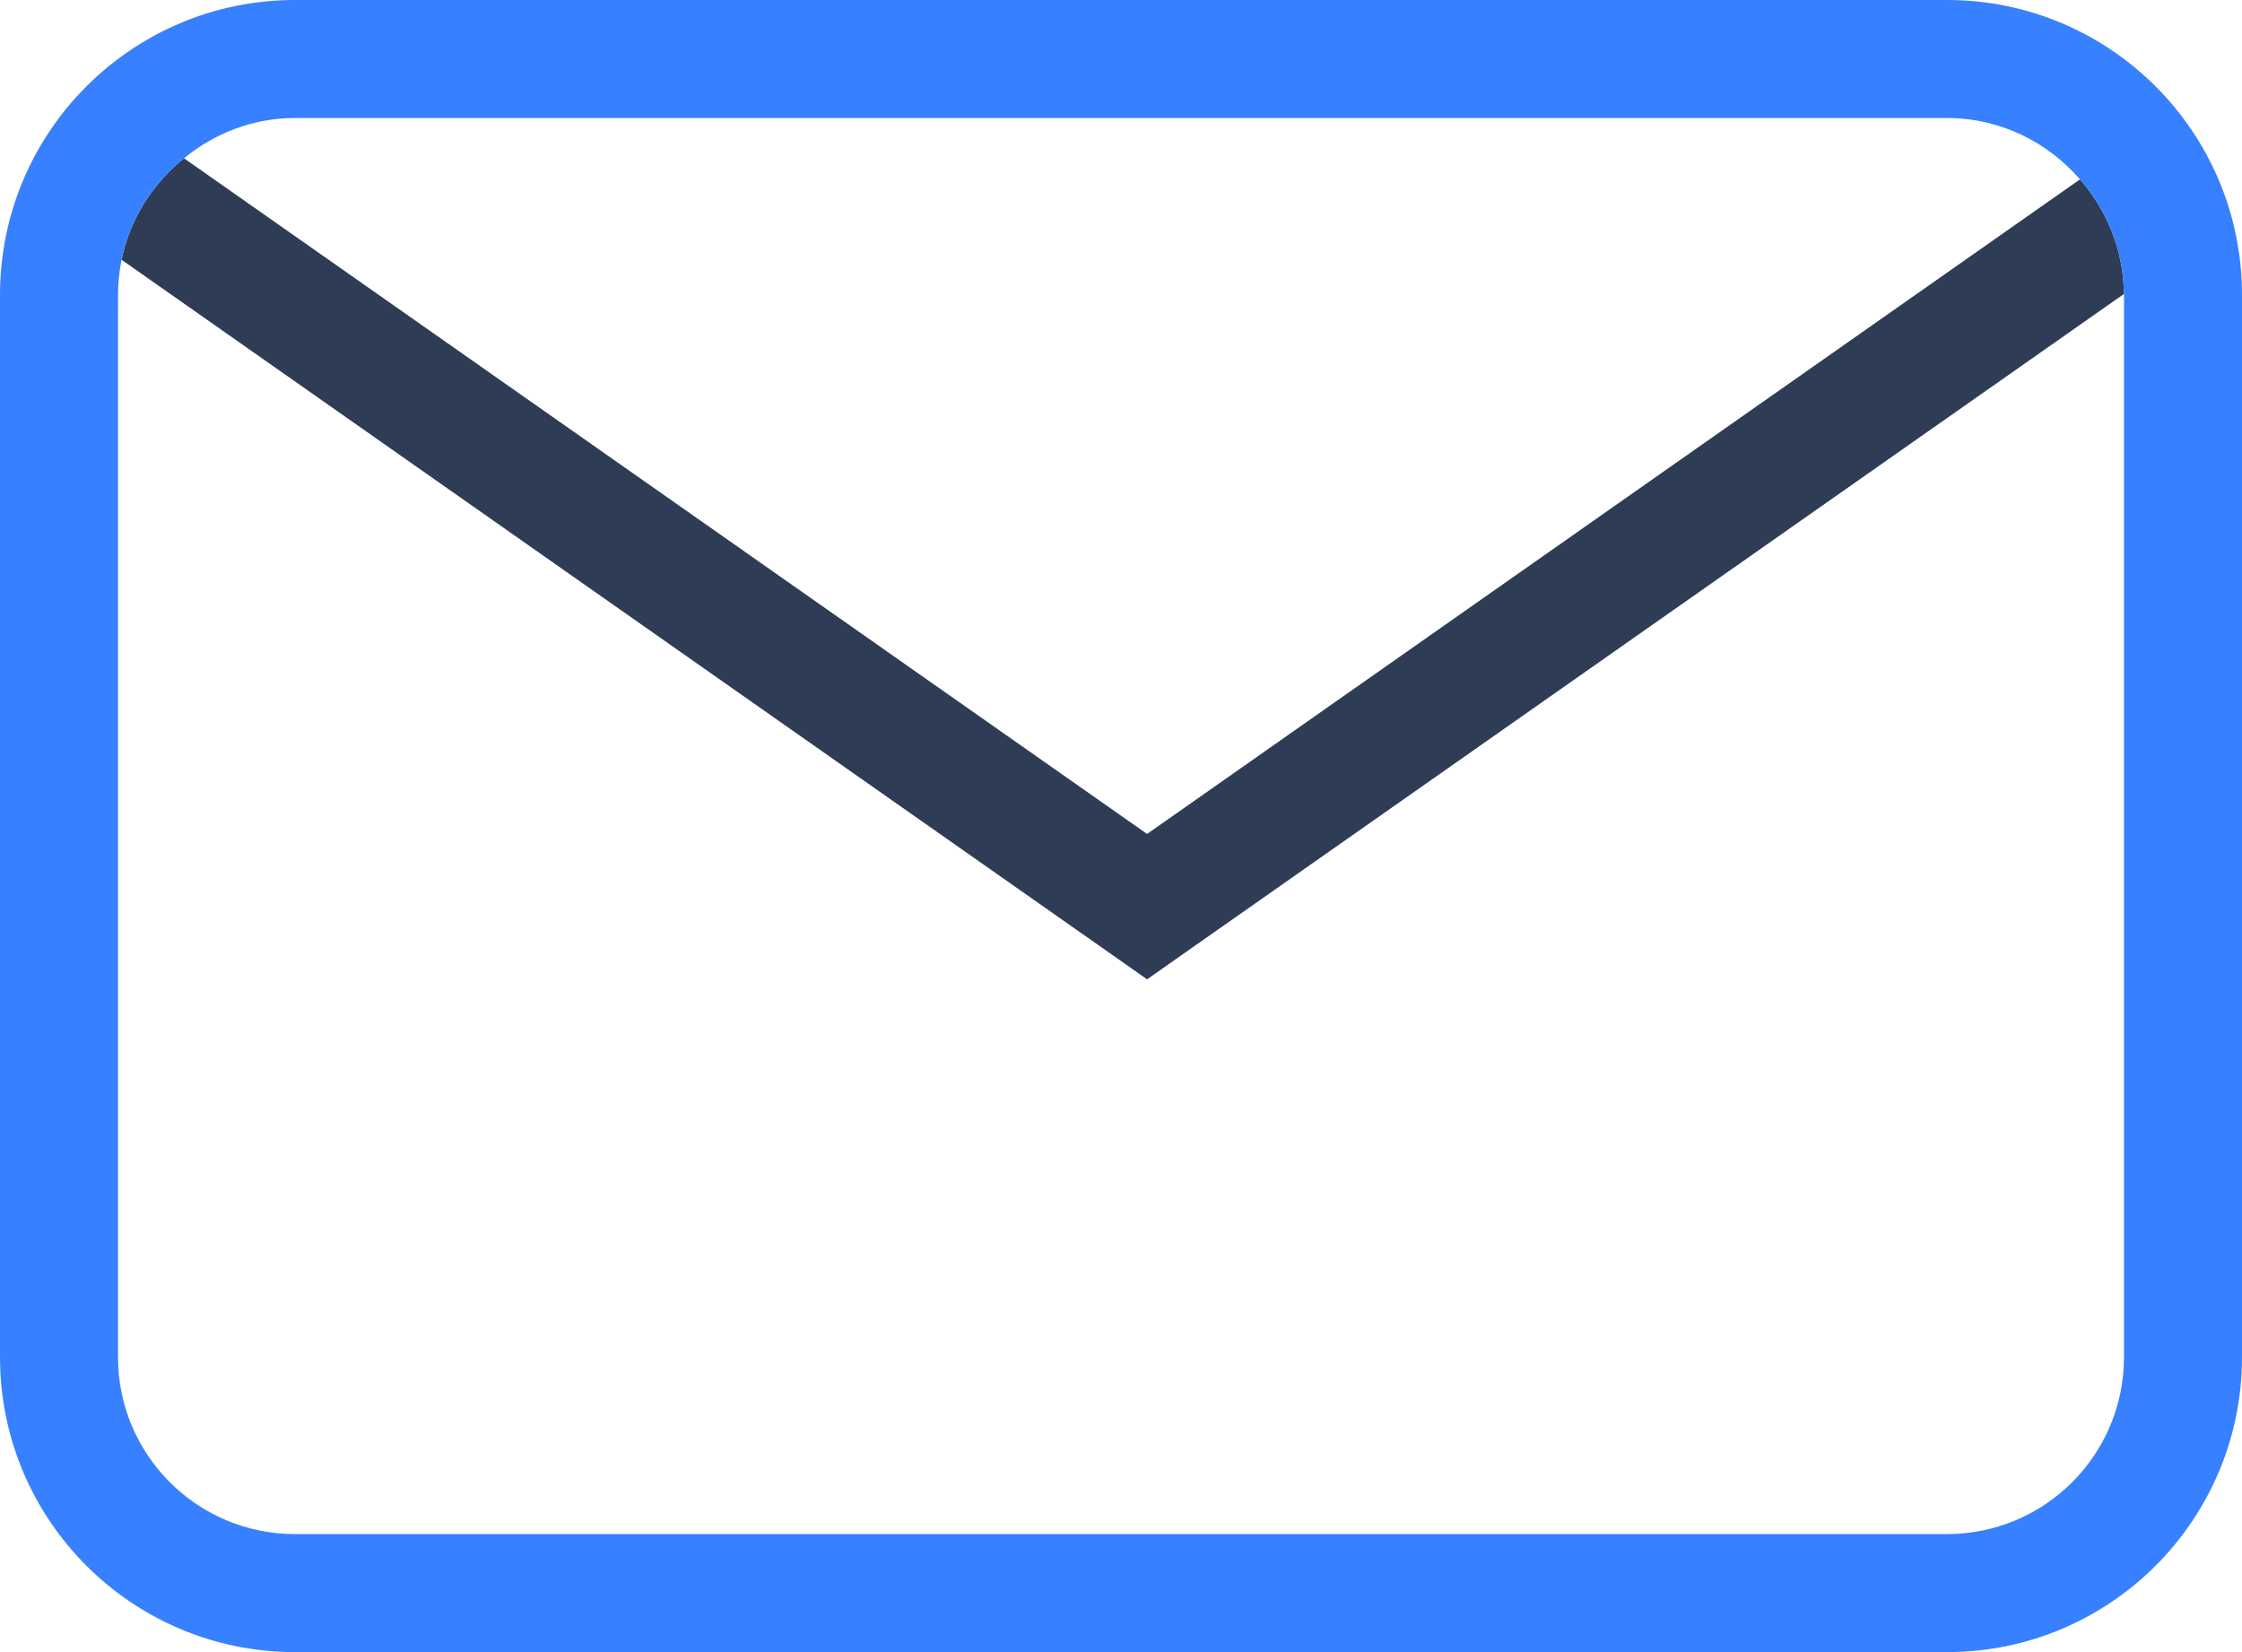
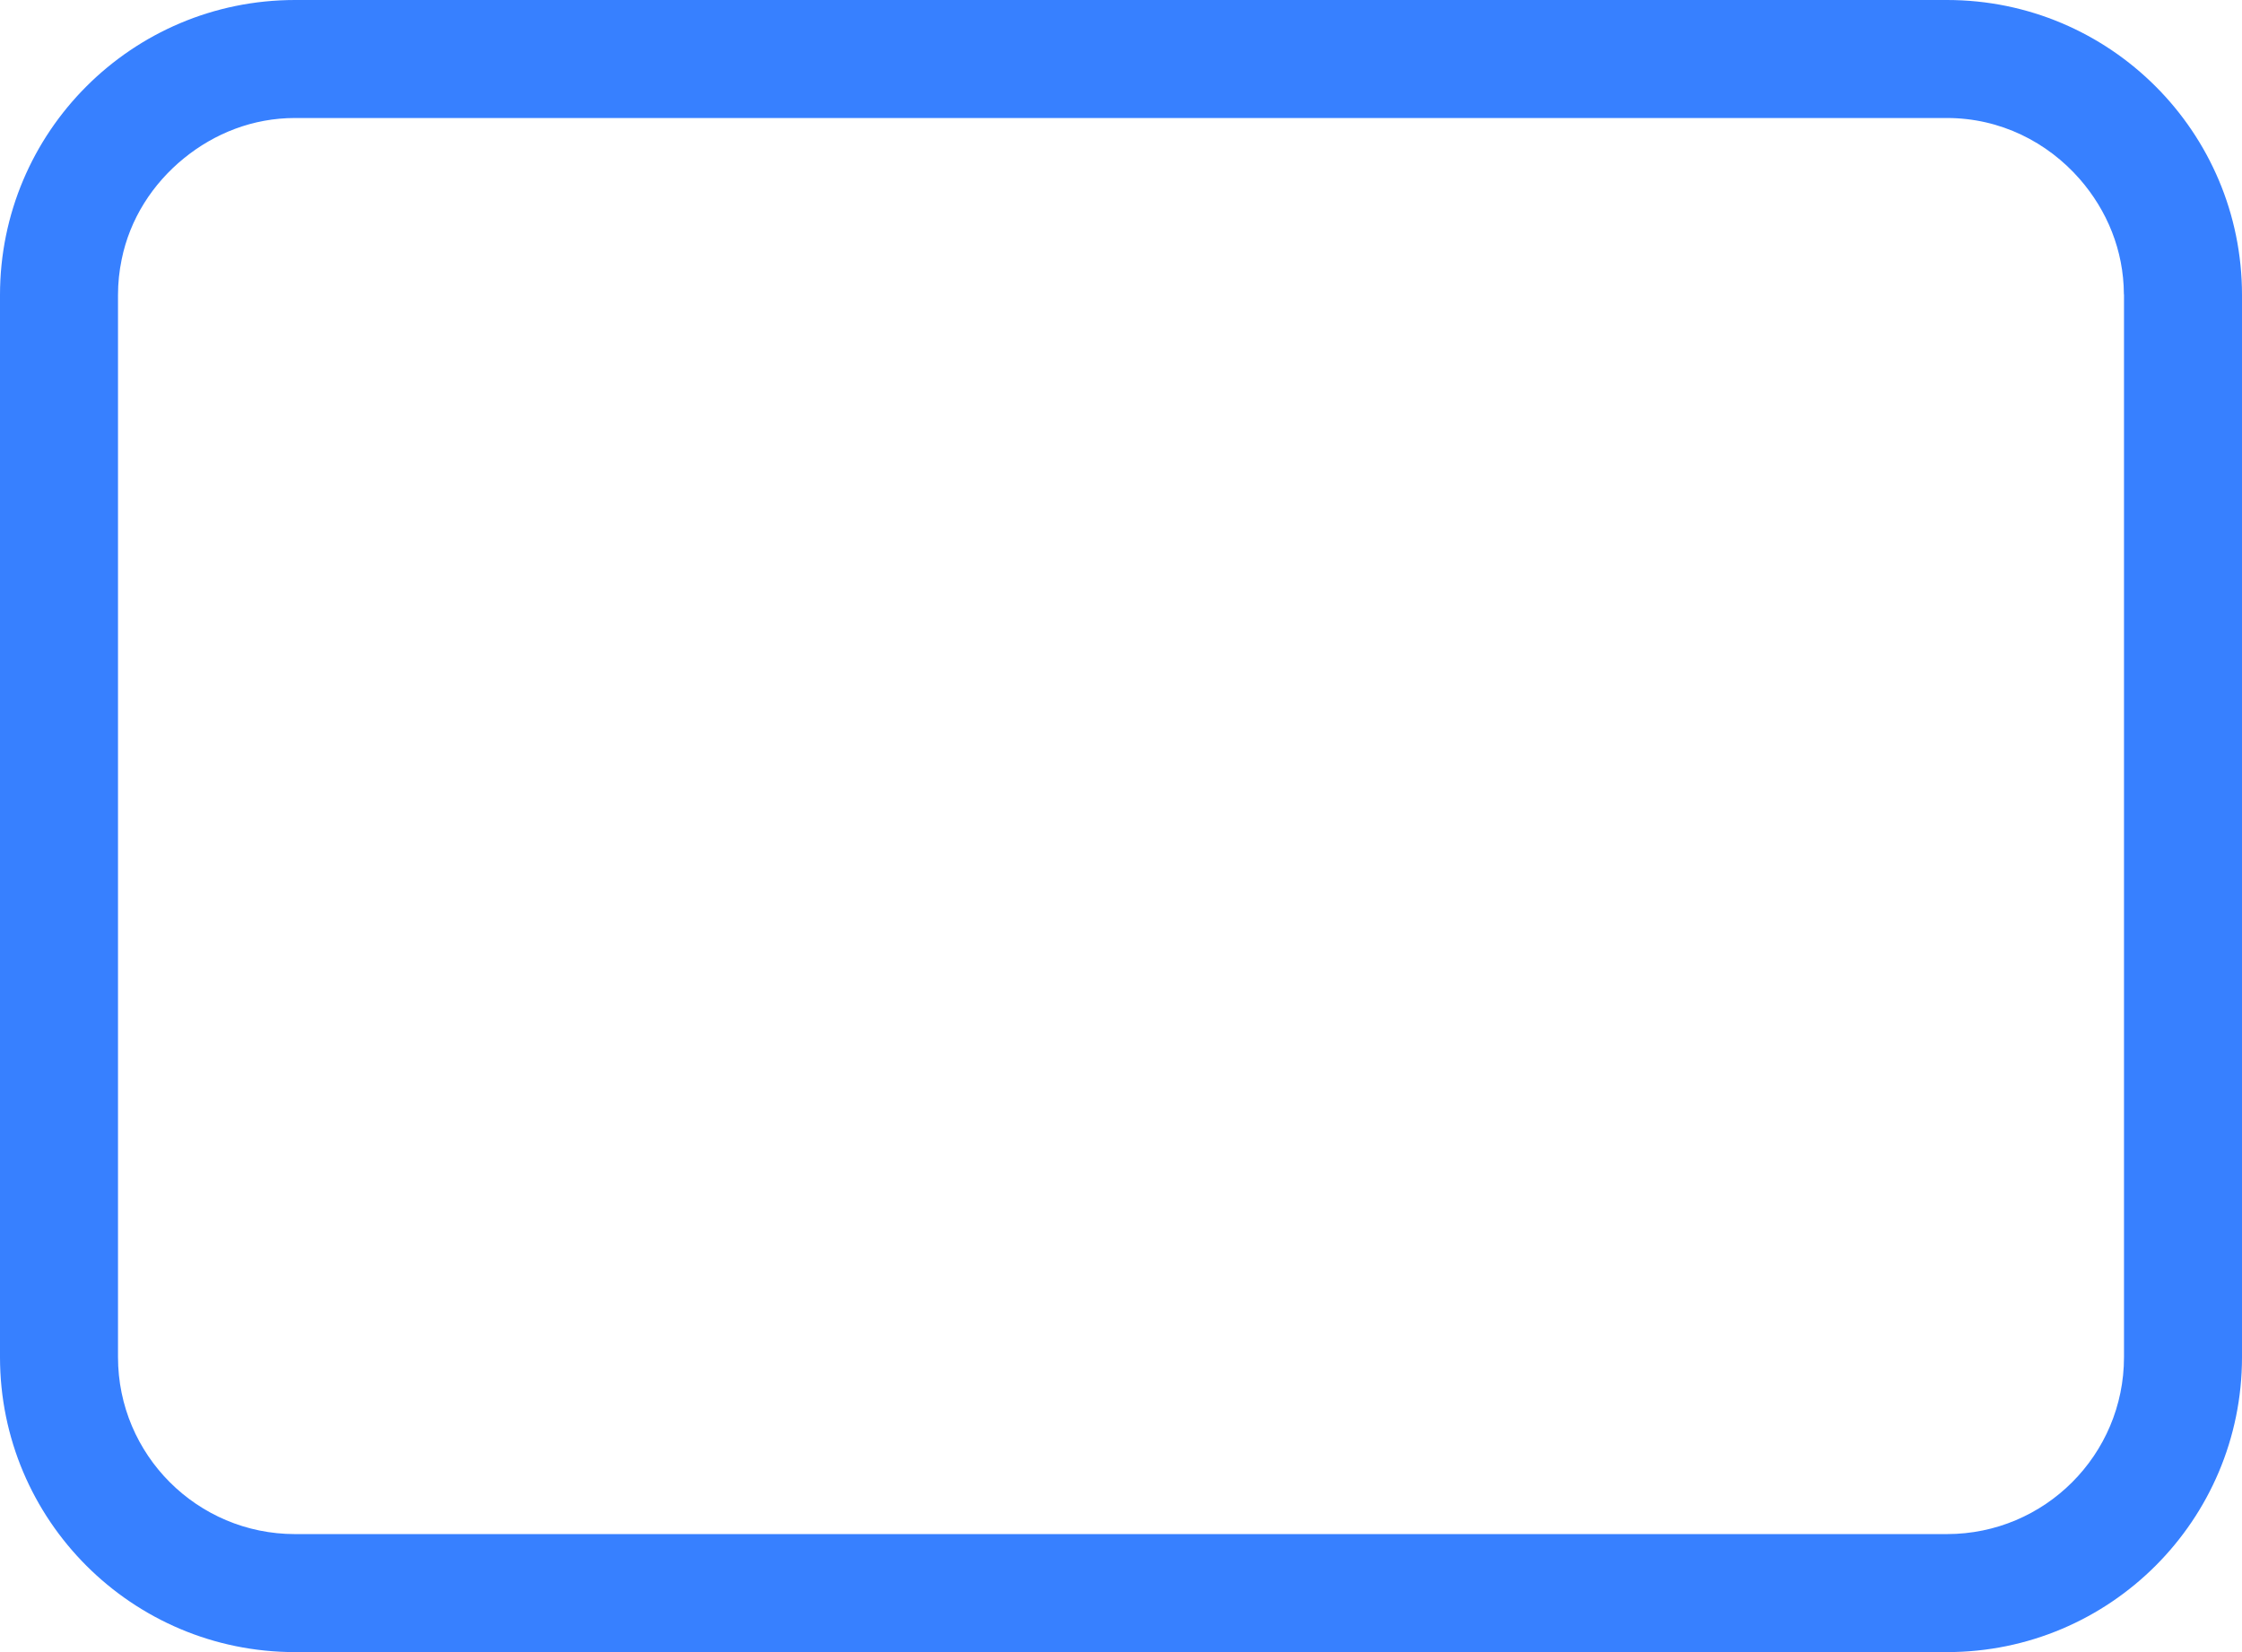
<svg xmlns="http://www.w3.org/2000/svg" version="1.1" id="Layer_1" x="0px" y="0px" width="38px" height="28px" viewBox="0 0 38 28" enable-background="new 0 0 38 28" xml:space="preserve">
  <g>
-     <path fill="#2F3C56" d="M19.442,14.134L3.118,2.682C2.589,3.112,2.2,3.709,2.061,4.403L18.9,16.217l0.542,0.381l0.542-0.381   L35.998,4.983c-0.004-0.746-0.289-1.42-0.744-1.943L19.442,14.134z" />
    <path fill="#3780FF" d="M33,0H5C2.238,0,0,2.238,0,5v18c0,2.762,2.238,5,5,5h28c2.762,0,5-2.238,5-5V5C38,2.238,35.762,0,33,0z    M36,23c0,1.658-1.344,3-3,3H5c-1.656,0-3-1.342-3-3V5c0-0.204,0.021-0.403,0.061-0.597C2.2,3.709,2.589,3.112,3.118,2.682   C3.635,2.262,4.283,2,5,2h28c0.903,0,1.704,0.408,2.254,1.04c0.455,0.523,0.74,1.197,0.744,1.943C35.998,4.989,36,4.994,36,5V23z" />
  </g>
</svg>